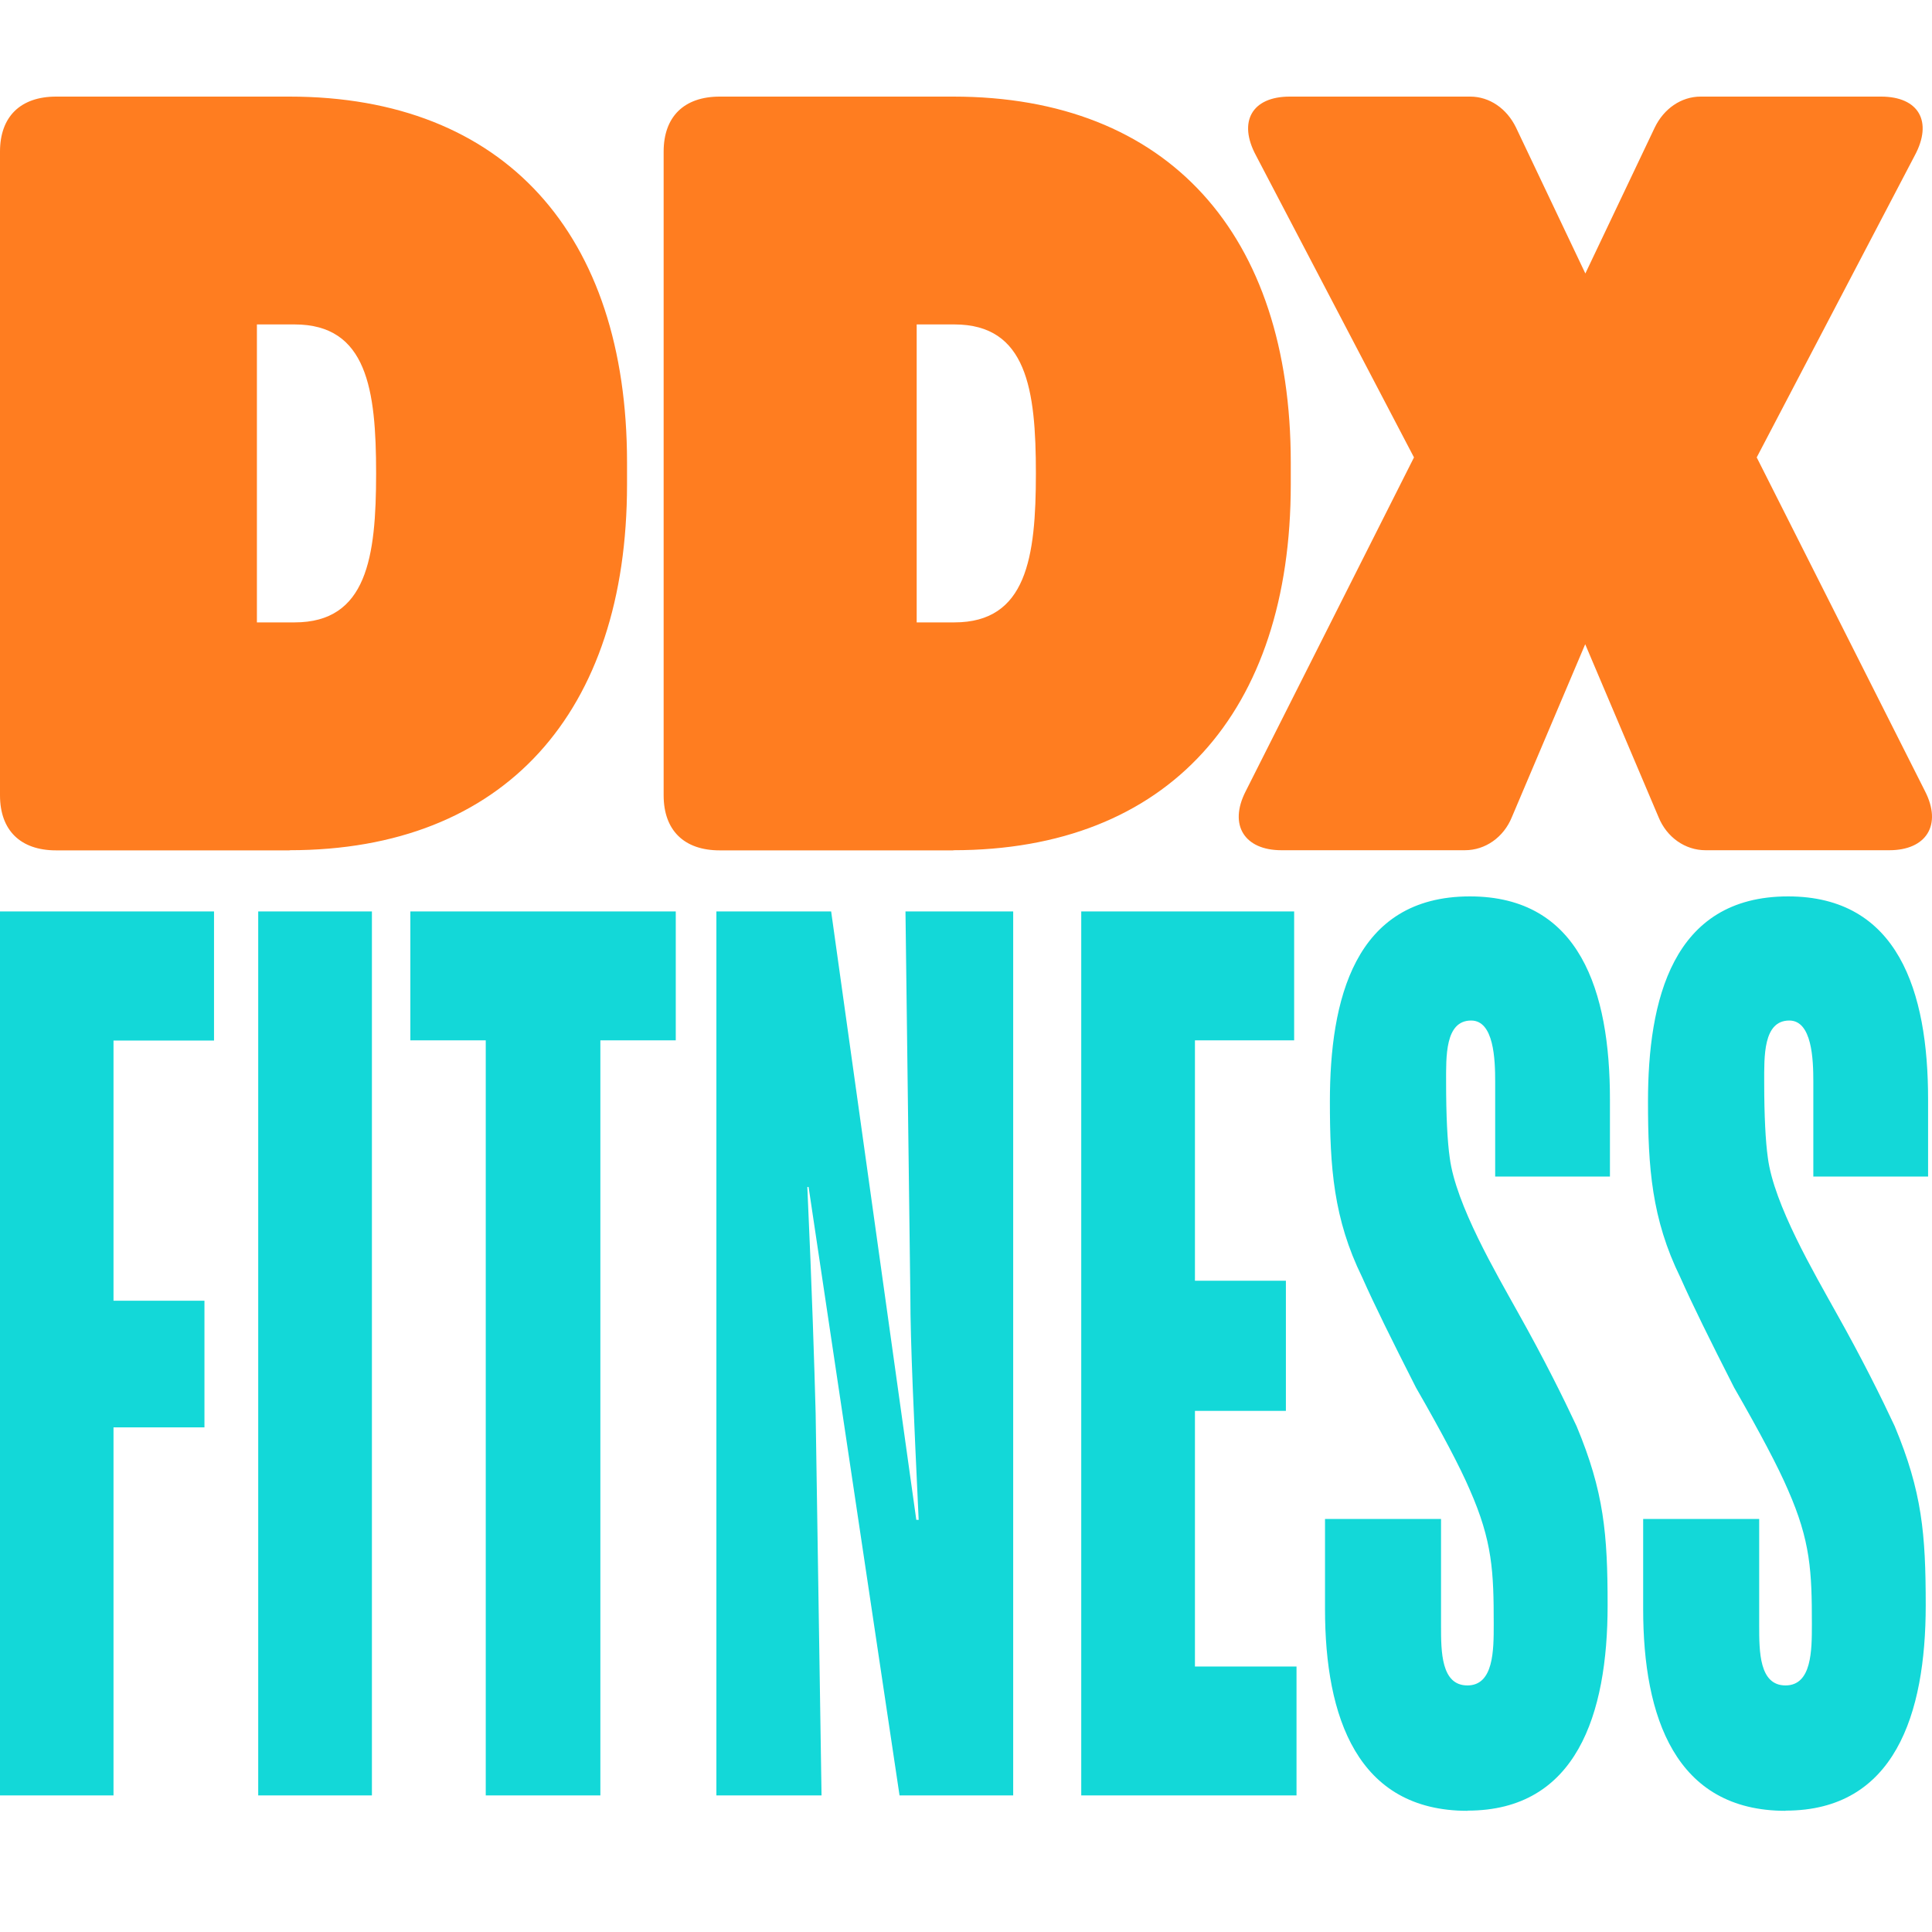
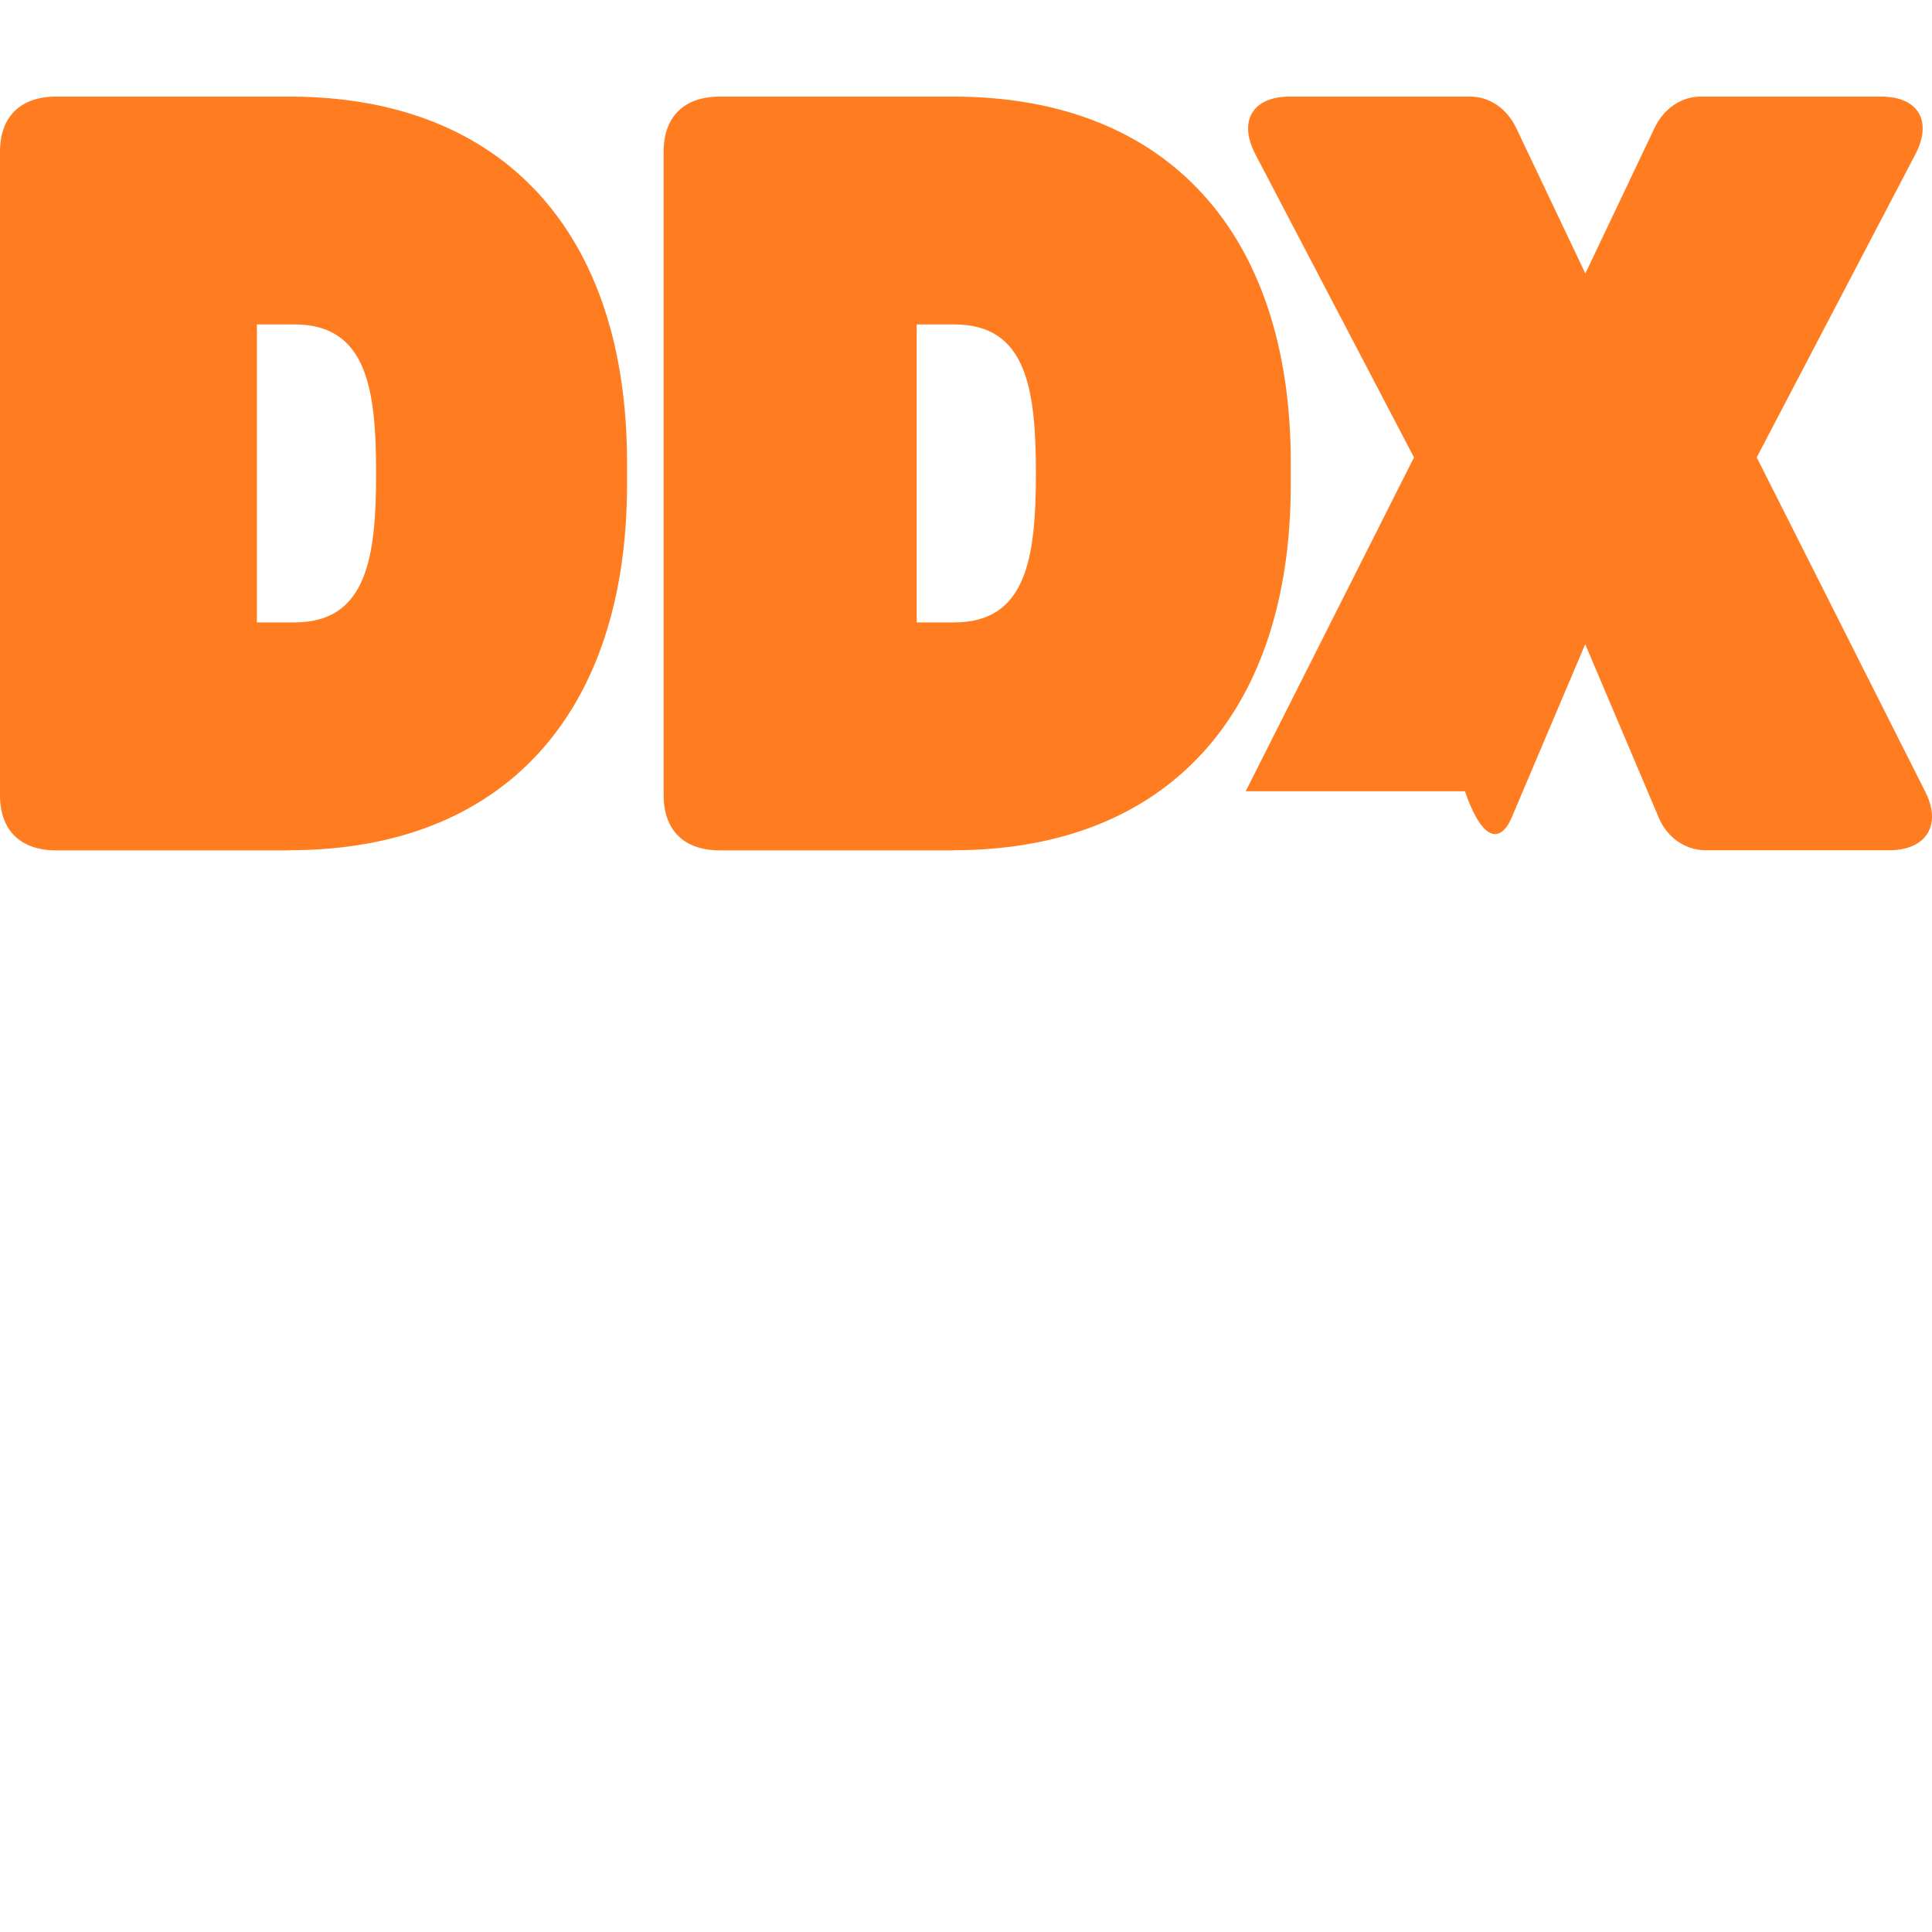
<svg xmlns="http://www.w3.org/2000/svg" width="40" height="40" viewBox="0 0 40 40" fill="none">
-   <path d="M19.737 17.603C24.192 17.603 26.724 14.746 26.724 10.029V9.573C26.724 4.856 24.192 2 19.737 2H14.902C14.163 2 13.74 2.415 13.74 3.139V16.466C13.74 17.191 14.163 17.606 14.902 17.606H19.737V17.603ZM18.979 6.717H19.759C21.259 6.717 21.447 8.063 21.447 9.801C21.447 11.54 21.256 12.886 19.759 12.886H18.979V6.717ZM39.117 17.603C39.878 17.603 40.215 17.084 39.856 16.382L36.371 9.47L39.642 3.221C40.021 2.518 39.728 2 38.945 2H35.209C34.808 2 34.448 2.25 34.26 2.64L32.823 5.662L31.387 2.64C31.196 2.247 30.839 2 30.438 2H26.702C25.922 2 25.625 2.518 26.005 3.221L29.275 9.47L25.791 16.382C25.431 17.084 25.769 17.603 26.53 17.603H30.33C30.753 17.603 31.132 17.334 31.301 16.919L32.82 13.338L34.339 16.919C34.508 17.334 34.887 17.603 35.311 17.603H39.11H39.117ZM5.994 17.603C10.45 17.603 12.982 14.746 12.982 10.029V9.573C12.982 4.856 10.45 2 5.994 2H1.162C0.424 2 0 2.415 0 3.139V16.466C0 17.191 0.424 17.606 1.162 17.606H5.997L5.994 17.603ZM5.319 6.717H6.099C7.599 6.717 7.787 8.063 7.787 9.801C7.787 11.54 7.596 12.886 6.099 12.886H5.319V6.717Z" fill="#FF7D20" />
-   <path d="M30.385 37.487C32.638 37.487 33.284 35.495 33.284 33.239C33.284 31.76 33.209 30.885 32.641 29.526C32.368 28.944 31.972 28.142 31.427 27.172C30.982 26.37 30.138 24.938 30.015 23.967C29.966 23.627 29.94 23.092 29.94 22.415C29.94 21.88 29.914 21.129 30.459 21.129C30.93 21.129 30.956 21.931 30.956 22.393V24.359H33.332V22.759C33.332 20.525 32.712 18.559 30.433 18.559C28.031 18.559 27.534 20.719 27.534 22.806C27.534 24.165 27.608 25.234 28.203 26.446C28.449 27.003 28.823 27.757 29.316 28.728C29.861 29.676 30.231 30.379 30.429 30.841C30.9 31.91 30.926 32.54 30.926 33.631C30.926 34.166 30.926 34.895 30.381 34.895C29.835 34.895 29.835 34.191 29.835 33.657V31.449H27.433V33.316C27.433 35.55 28.102 37.491 30.381 37.491L30.385 37.487ZM36.971 37.487C39.224 37.487 39.87 35.495 39.87 33.239C39.87 31.76 39.795 30.885 39.227 29.526C38.955 28.944 38.559 28.142 38.013 27.172C37.569 26.37 36.724 24.938 36.601 23.967C36.553 23.627 36.526 23.092 36.526 22.415C36.526 21.88 36.5 21.129 37.046 21.129C37.516 21.129 37.543 21.931 37.543 22.393V24.359H39.919V22.759C39.919 20.525 39.298 18.559 37.02 18.559C34.617 18.559 34.12 20.719 34.12 22.806C34.12 24.165 34.195 25.234 34.789 26.446C35.036 27.003 35.409 27.757 35.903 28.728C36.448 29.676 36.818 30.379 37.016 30.841C37.487 31.91 37.513 32.54 37.513 33.631C37.513 34.166 37.513 34.895 36.967 34.895C36.422 34.895 36.422 34.191 36.422 33.657V31.449H34.02V33.316C34.02 35.55 34.688 37.491 36.967 37.491L36.971 37.487ZM26.843 37.172V34.503H24.74V29.211H26.623V26.516H24.74V21.539H26.794V18.87H22.386V37.172H26.843ZM17.009 37.172L16.887 29.259C16.861 28.288 16.812 26.71 16.715 24.575H16.741L18.624 37.172H20.977V18.87H18.747L18.848 26.831C18.848 27.801 18.922 29.354 19.02 31.467H18.971L17.208 18.87H14.832V37.172H17.009ZM12.43 37.172V21.539H13.991V18.87H8.496V21.539H10.057V37.172H12.433H12.43ZM5.346 18.87H7.7V37.172H5.346V18.87ZM2.35 37.172V29.552H4.233V26.93H2.35V21.543H4.431V18.87H0V37.172H2.354H2.35Z" fill="#13D8D8" />
+   <path d="M19.737 17.603C24.192 17.603 26.724 14.746 26.724 10.029V9.573C26.724 4.856 24.192 2 19.737 2H14.902C14.163 2 13.74 2.415 13.74 3.139V16.466C13.74 17.191 14.163 17.606 14.902 17.606H19.737V17.603ZM18.979 6.717H19.759C21.259 6.717 21.447 8.063 21.447 9.801C21.447 11.54 21.256 12.886 19.759 12.886H18.979V6.717ZM39.117 17.603C39.878 17.603 40.215 17.084 39.856 16.382L36.371 9.47L39.642 3.221C40.021 2.518 39.728 2 38.945 2H35.209C34.808 2 34.448 2.25 34.26 2.64L32.823 5.662L31.387 2.64C31.196 2.247 30.839 2 30.438 2H26.702C25.922 2 25.625 2.518 26.005 3.221L29.275 9.47L25.791 16.382H30.33C30.753 17.603 31.132 17.334 31.301 16.919L32.82 13.338L34.339 16.919C34.508 17.334 34.887 17.603 35.311 17.603H39.11H39.117ZM5.994 17.603C10.45 17.603 12.982 14.746 12.982 10.029V9.573C12.982 4.856 10.45 2 5.994 2H1.162C0.424 2 0 2.415 0 3.139V16.466C0 17.191 0.424 17.606 1.162 17.606H5.997L5.994 17.603ZM5.319 6.717H6.099C7.599 6.717 7.787 8.063 7.787 9.801C7.787 11.54 7.596 12.886 6.099 12.886H5.319V6.717Z" fill="#FF7D20" />
</svg>